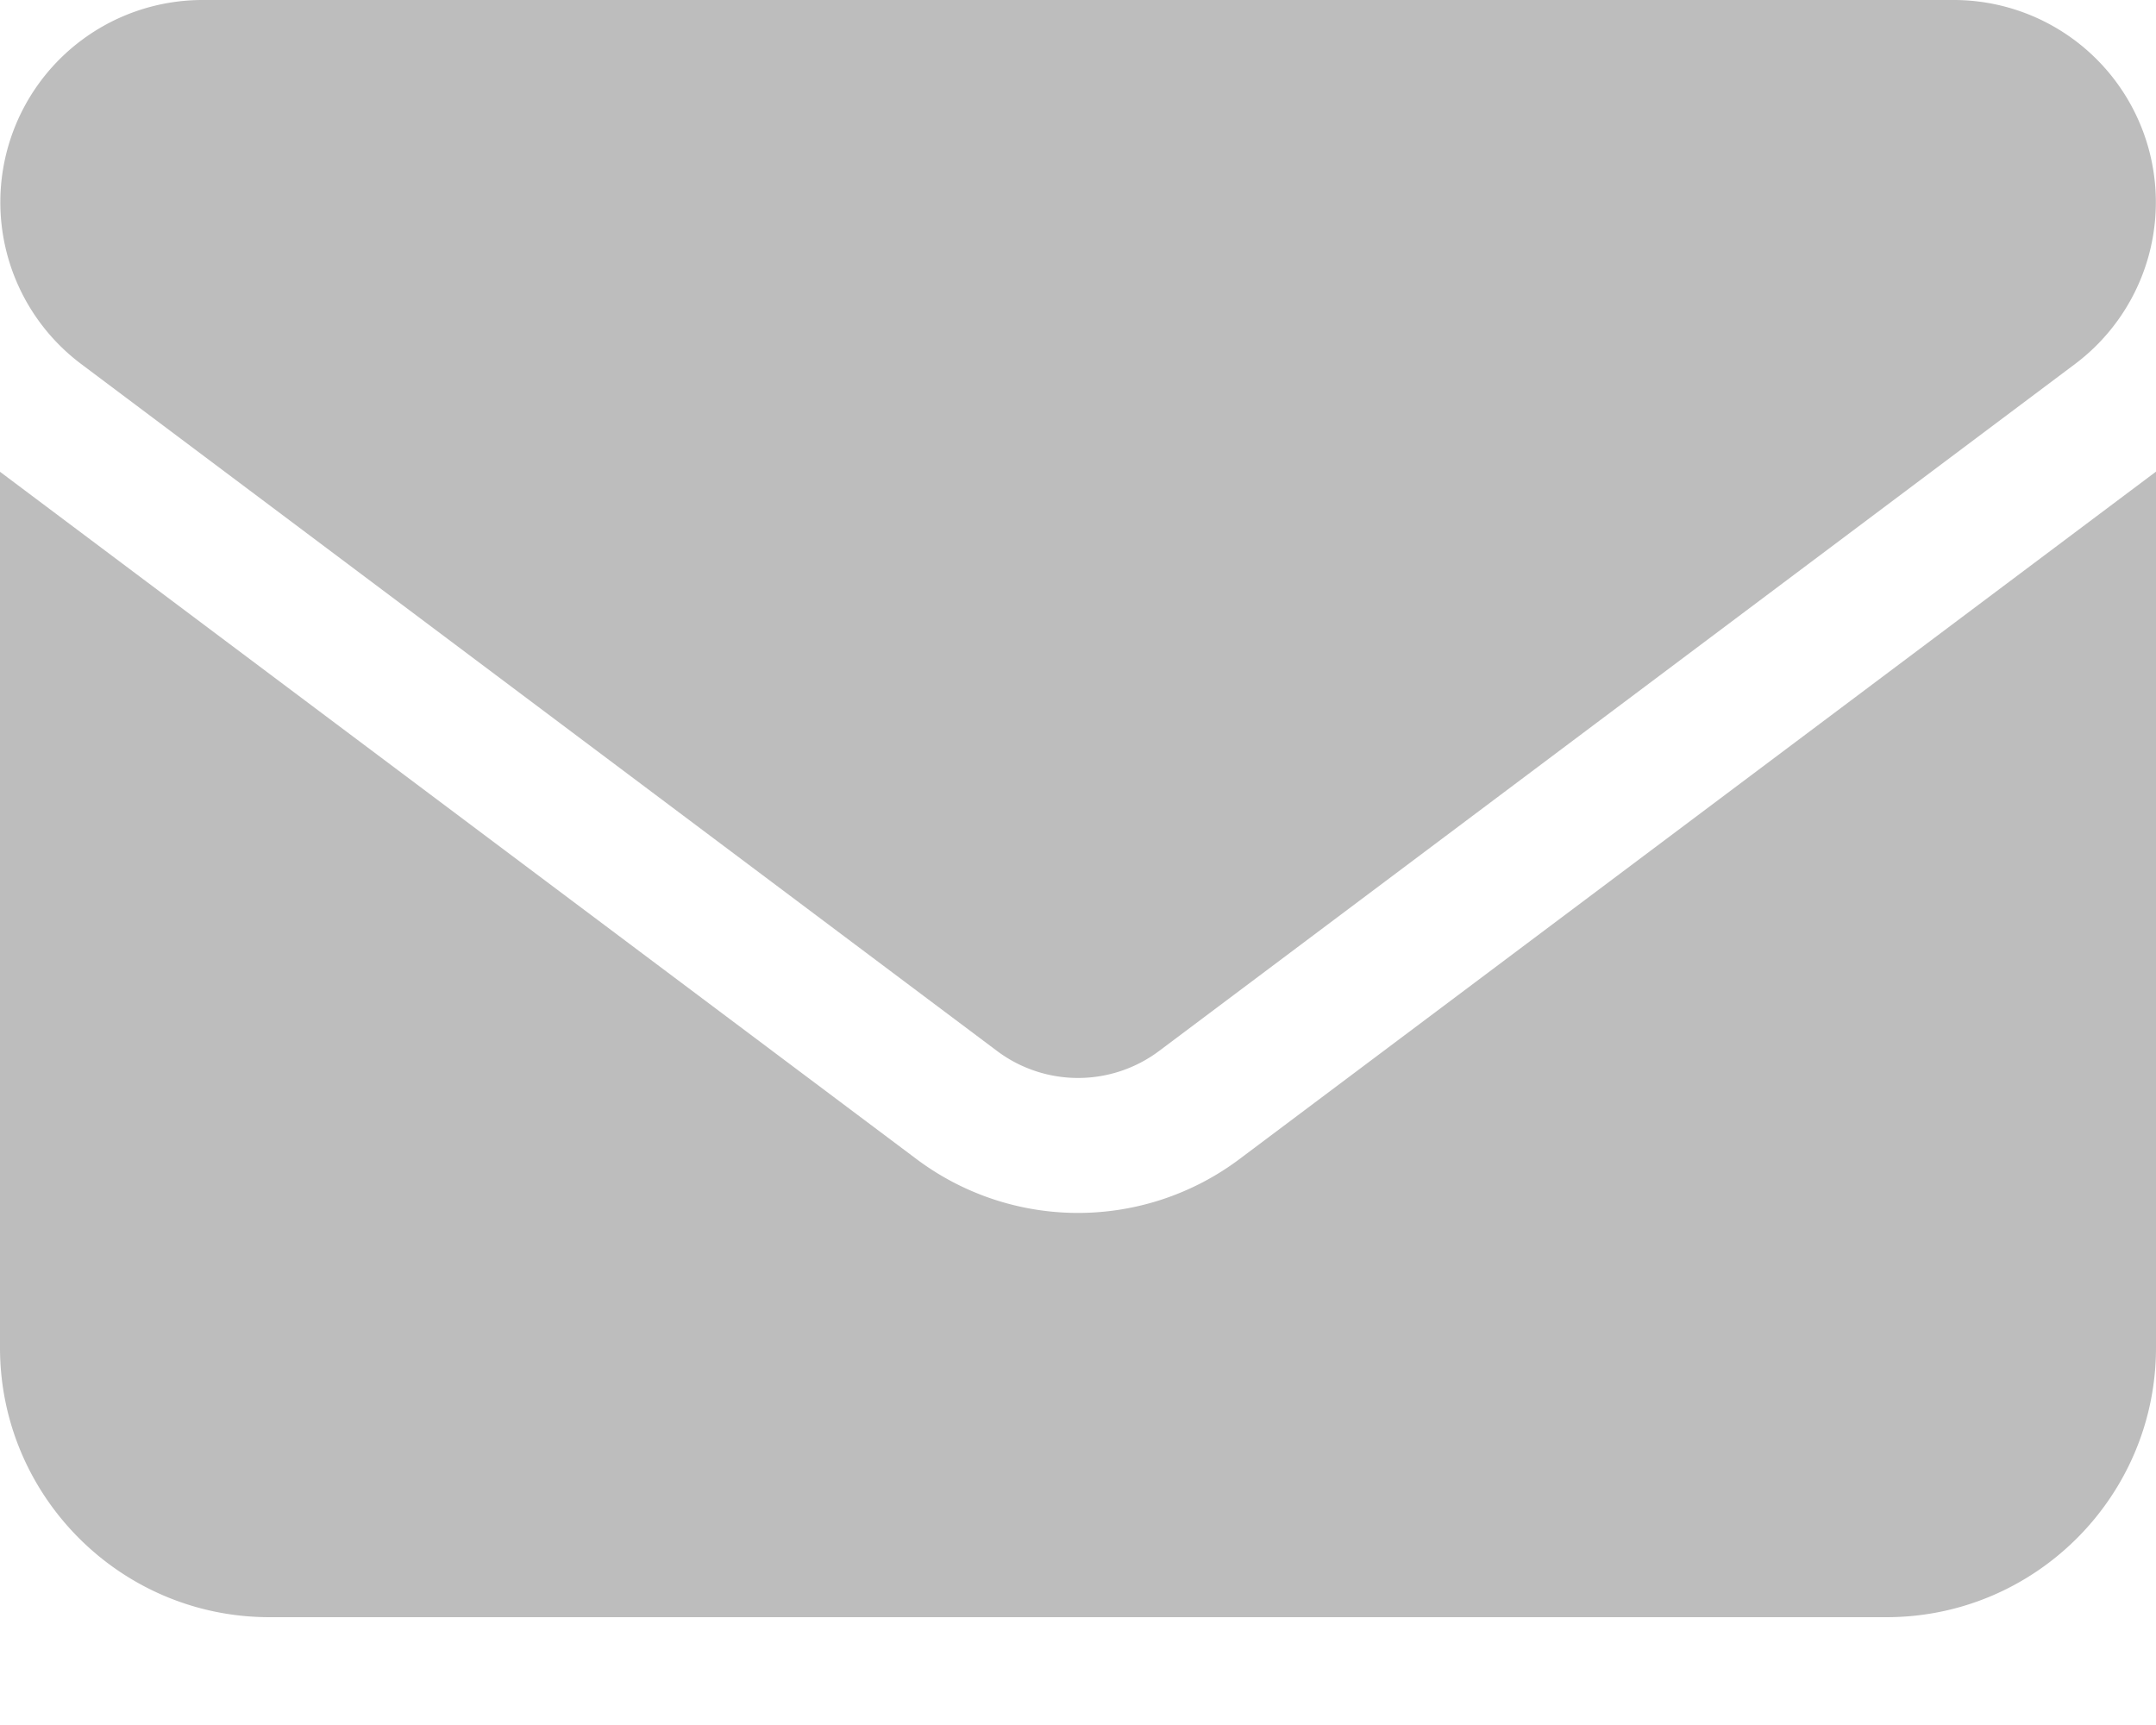
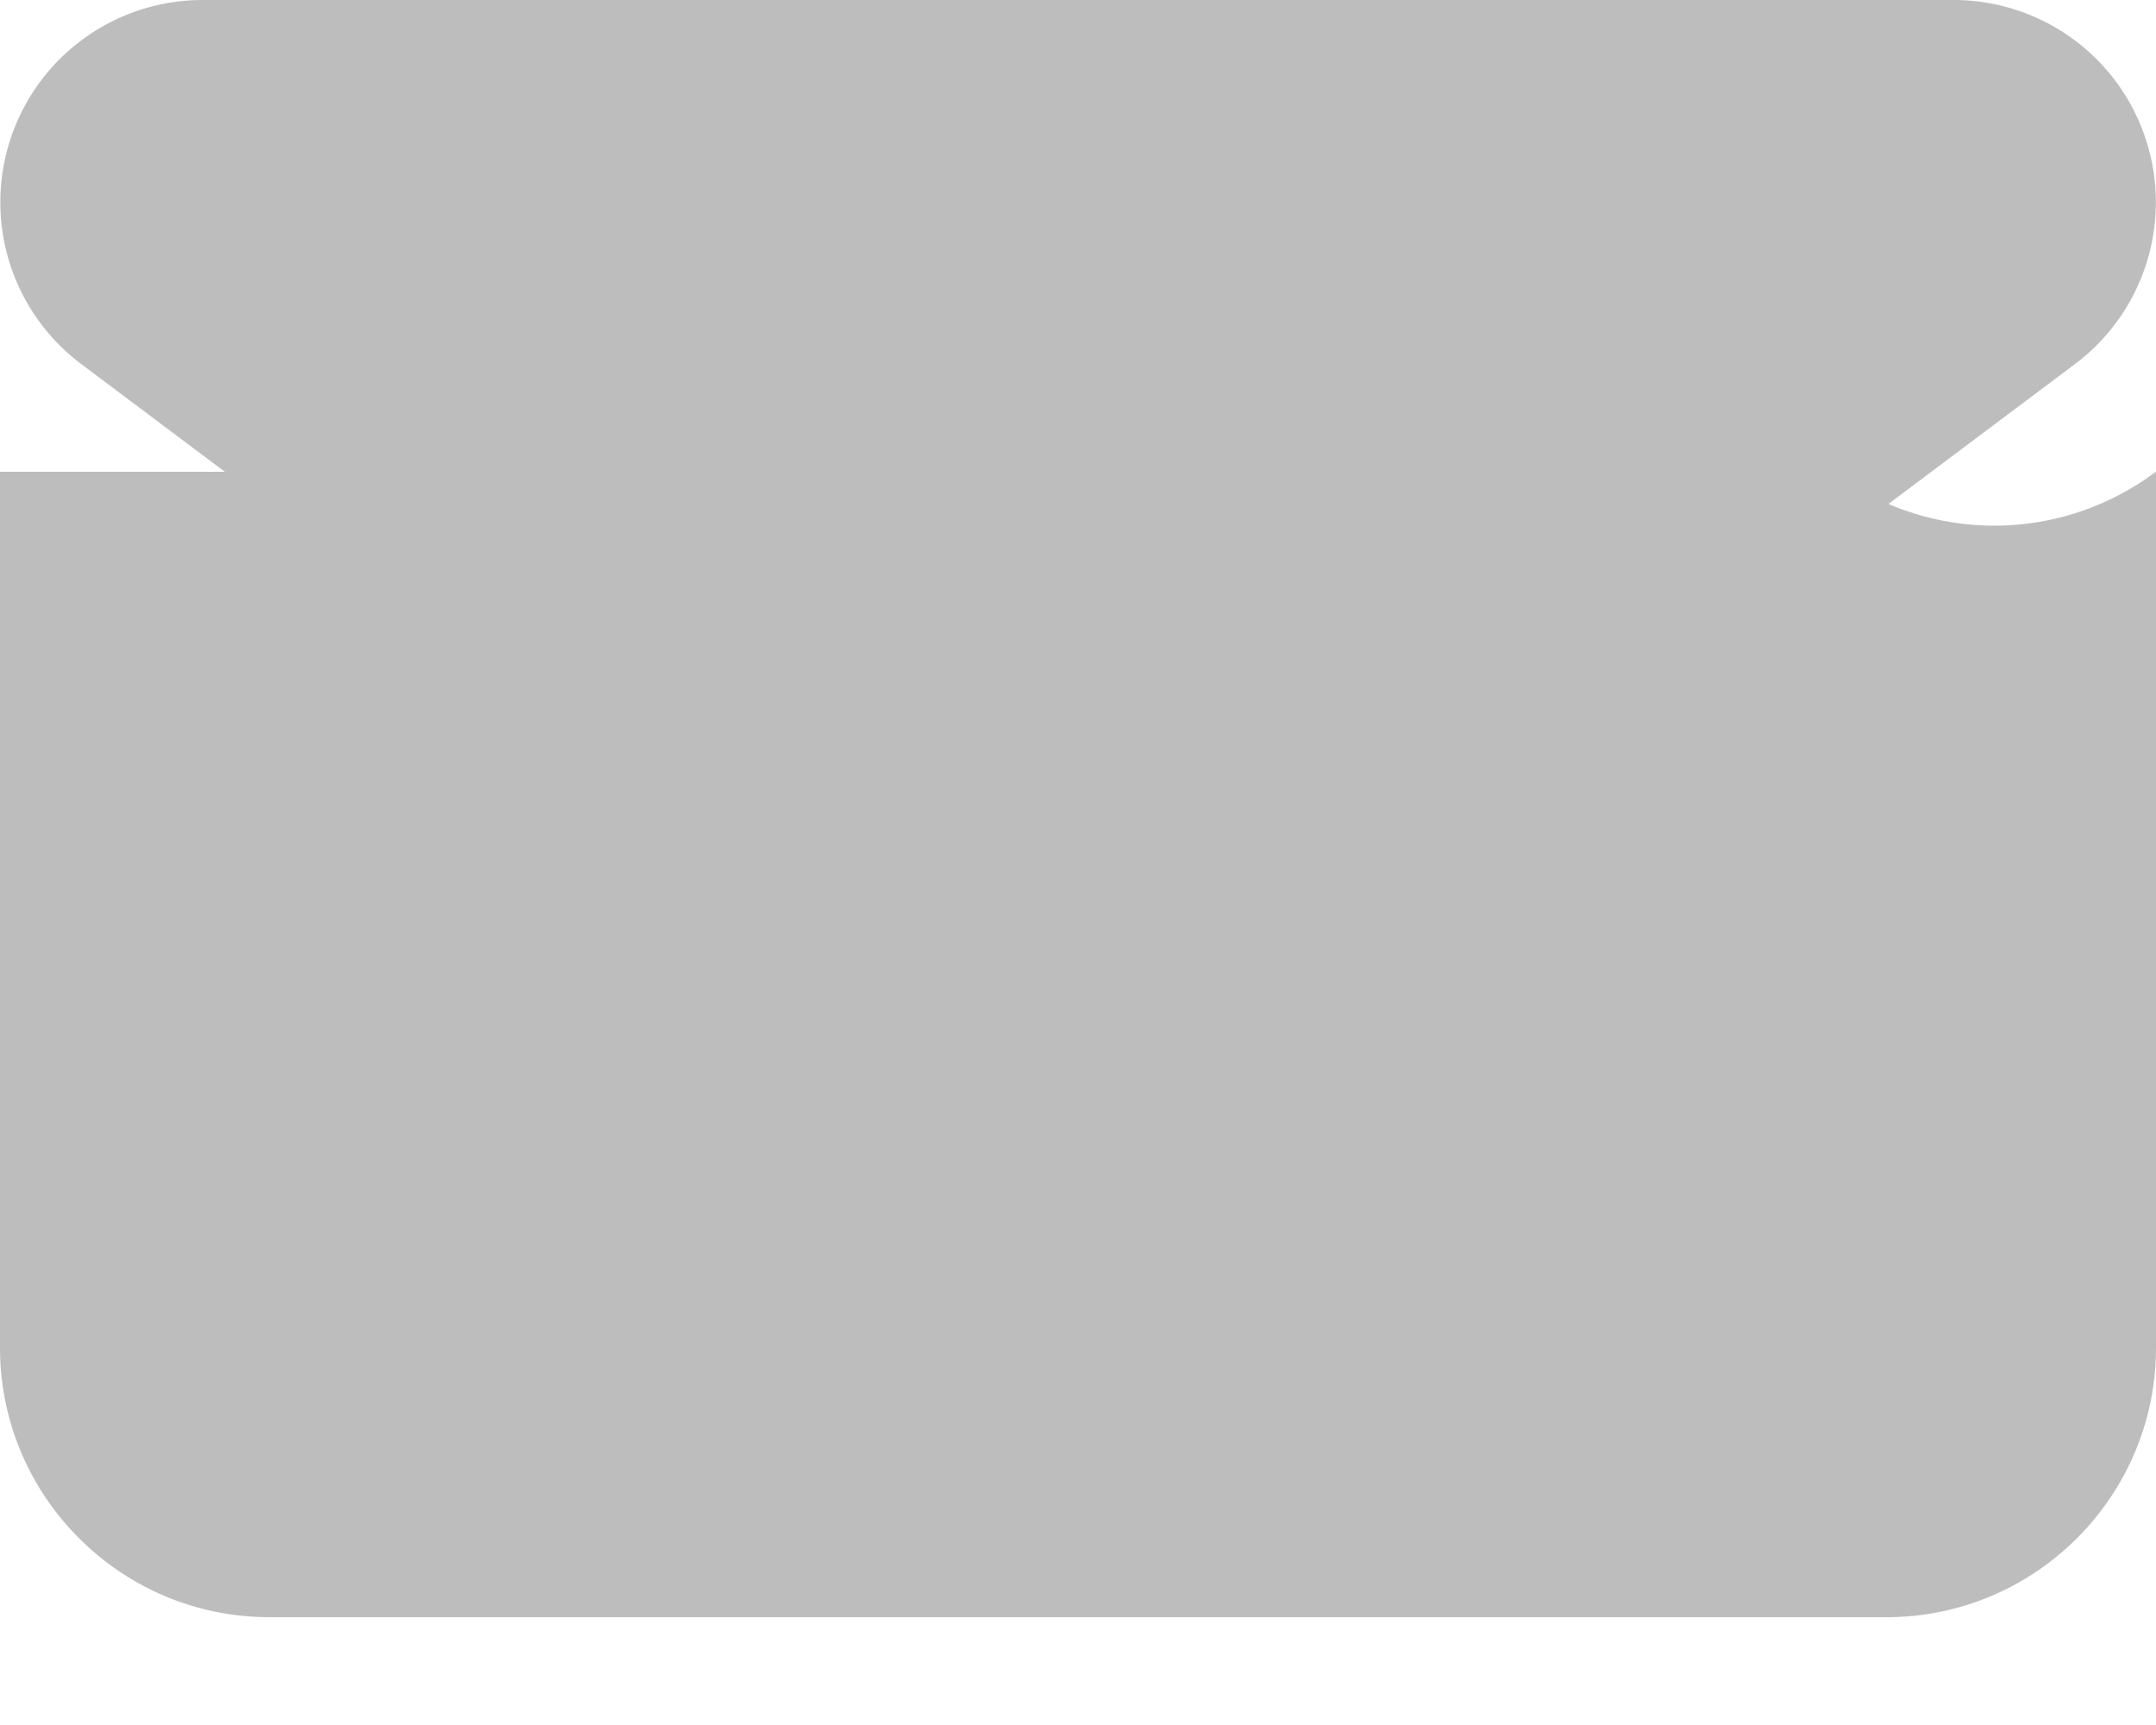
<svg xmlns="http://www.w3.org/2000/svg" width="15" height="12" fill="none">
-   <path fill="#BDBDBD" d="M1.406 0a1.407 1.407 0 0 0-.843 2.531l6.375 4.781a.94.94 0 0 0 1.125 0l6.374-4.78A1.407 1.407 0 0 0 13.595 0H1.406ZM0 3.281v6.094c0 1.034.84 1.875 1.875 1.875h11.25c1.034 0 1.875-.84 1.875-1.875V3.281L8.625 8.062a1.872 1.872 0 0 1-2.25 0L0 3.282Z" />
+   <path fill="#BDBDBD" d="M1.406 0a1.407 1.407 0 0 0-.843 2.531l6.375 4.781a.94.94 0 0 0 1.125 0l6.374-4.78A1.407 1.407 0 0 0 13.595 0H1.406ZM0 3.281v6.094c0 1.034.84 1.875 1.875 1.875h11.25c1.034 0 1.875-.84 1.875-1.875V3.281a1.872 1.872 0 0 1-2.25 0L0 3.282Z" />
</svg>